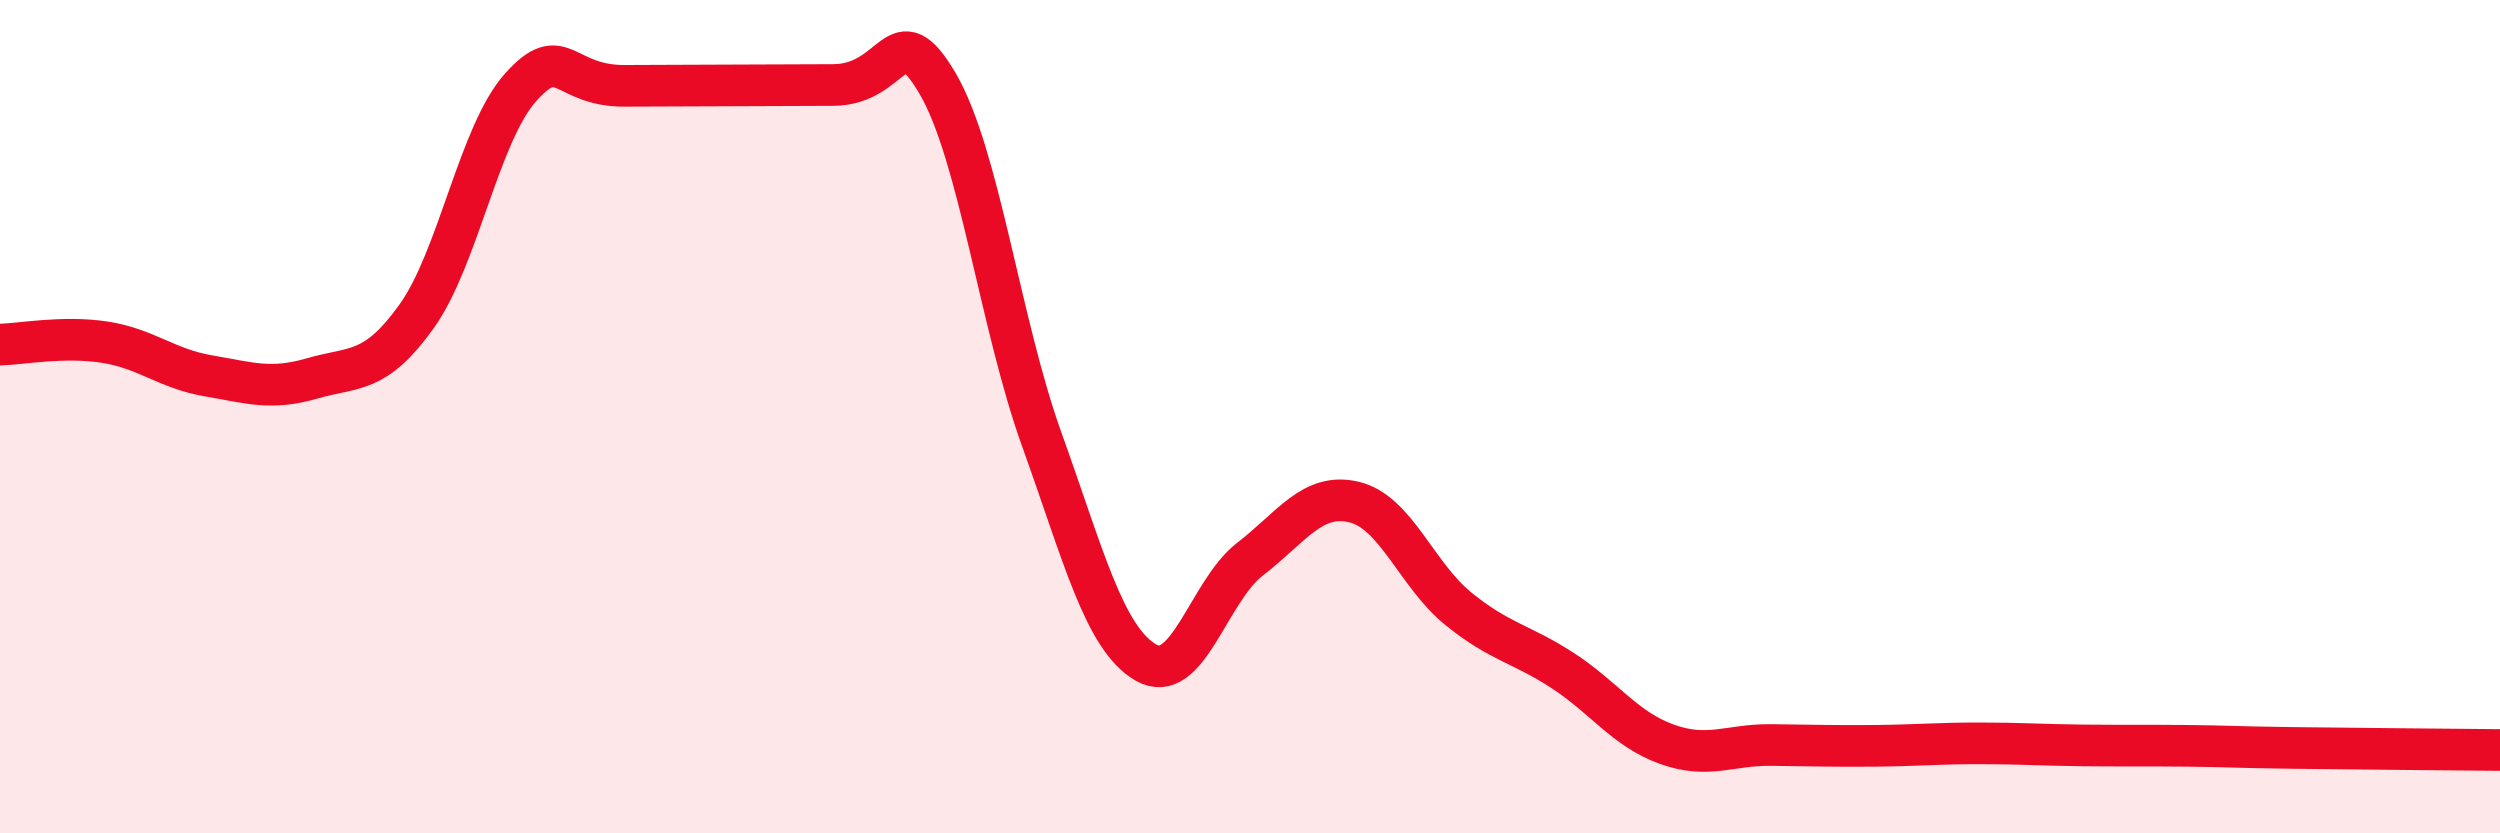
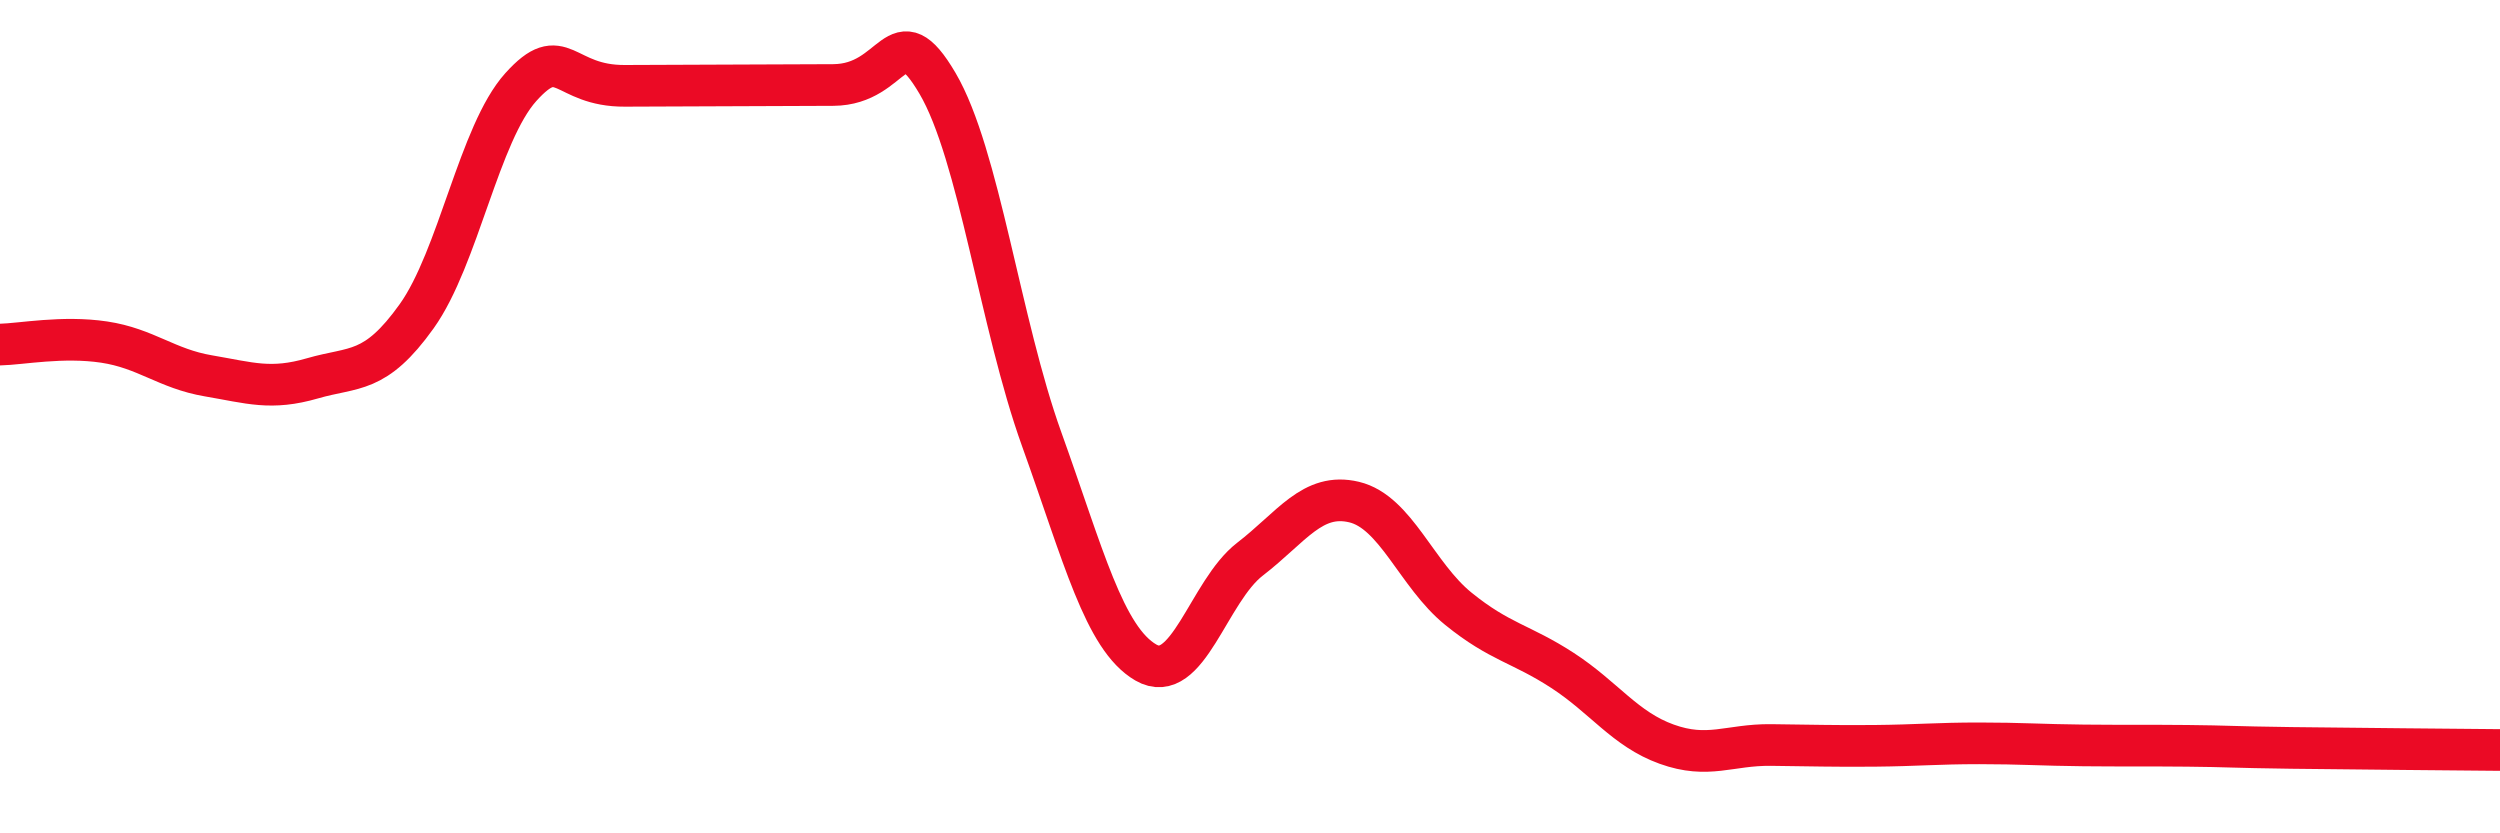
<svg xmlns="http://www.w3.org/2000/svg" width="60" height="20" viewBox="0 0 60 20">
-   <path d="M 0,8.27 C 0.5,8.26 1.5,8.06 2.5,8.21 C 3.5,8.36 4,8.85 5,9.02 C 6,9.19 6.5,9.37 7.5,9.08 C 8.5,8.79 9,8.99 10,7.59 C 11,6.19 11.5,3.2 12.5,2.09 C 13.5,0.98 13.5,2.07 15,2.06 C 16.5,2.05 18.5,2.05 20,2.04 C 21.5,2.03 21.5,0.3 22.5,2 C 23.5,3.7 24,7.76 25,10.54 C 26,13.32 26.5,15.32 27.5,15.9 C 28.5,16.48 29,14.19 30,13.42 C 31,12.65 31.5,11.81 32.5,12.05 C 33.5,12.29 34,13.8 35,14.61 C 36,15.42 36.5,15.44 37.5,16.09 C 38.5,16.74 39,17.5 40,17.86 C 41,18.22 41.5,17.87 42.5,17.88 C 43.5,17.89 44,17.91 45,17.9 C 46,17.89 46.5,17.84 47.5,17.84 C 48.5,17.84 49,17.88 50,17.89 C 51,17.9 51.5,17.89 52.5,17.9 C 53.5,17.91 53.5,17.93 55,17.95 C 56.5,17.97 59,17.99 60,18L60 20L0 20Z" fill="#EB0A25" opacity="0.1" stroke-linecap="round" stroke-linejoin="round" />
  <path d="M 0,8.27 C 0.5,8.26 1.5,8.06 2.5,8.21 C 3.5,8.36 4,8.85 5,9.02 C 6,9.19 6.5,9.37 7.5,9.08 C 8.5,8.79 9,8.99 10,7.59 C 11,6.19 11.5,3.2 12.5,2.09 C 13.5,0.98 13.5,2.07 15,2.06 C 16.5,2.05 18.5,2.05 20,2.04 C 21.5,2.03 21.5,0.3 22.5,2 C 23.5,3.7 24,7.76 25,10.54 C 26,13.32 26.5,15.32 27.5,15.9 C 28.5,16.48 29,14.19 30,13.42 C 31,12.65 31.5,11.81 32.5,12.05 C 33.5,12.29 34,13.8 35,14.61 C 36,15.42 36.5,15.44 37.5,16.09 C 38.5,16.74 39,17.5 40,17.86 C 41,18.22 41.5,17.87 42.5,17.88 C 43.5,17.89 44,17.91 45,17.9 C 46,17.89 46.5,17.84 47.5,17.84 C 48.5,17.84 49,17.88 50,17.89 C 51,17.9 51.5,17.89 52.5,17.9 C 53.5,17.91 53.5,17.93 55,17.95 C 56.5,17.97 59,17.99 60,18" stroke="#EB0A25" stroke-width="1" fill="none" stroke-linecap="round" stroke-linejoin="round" />
</svg>